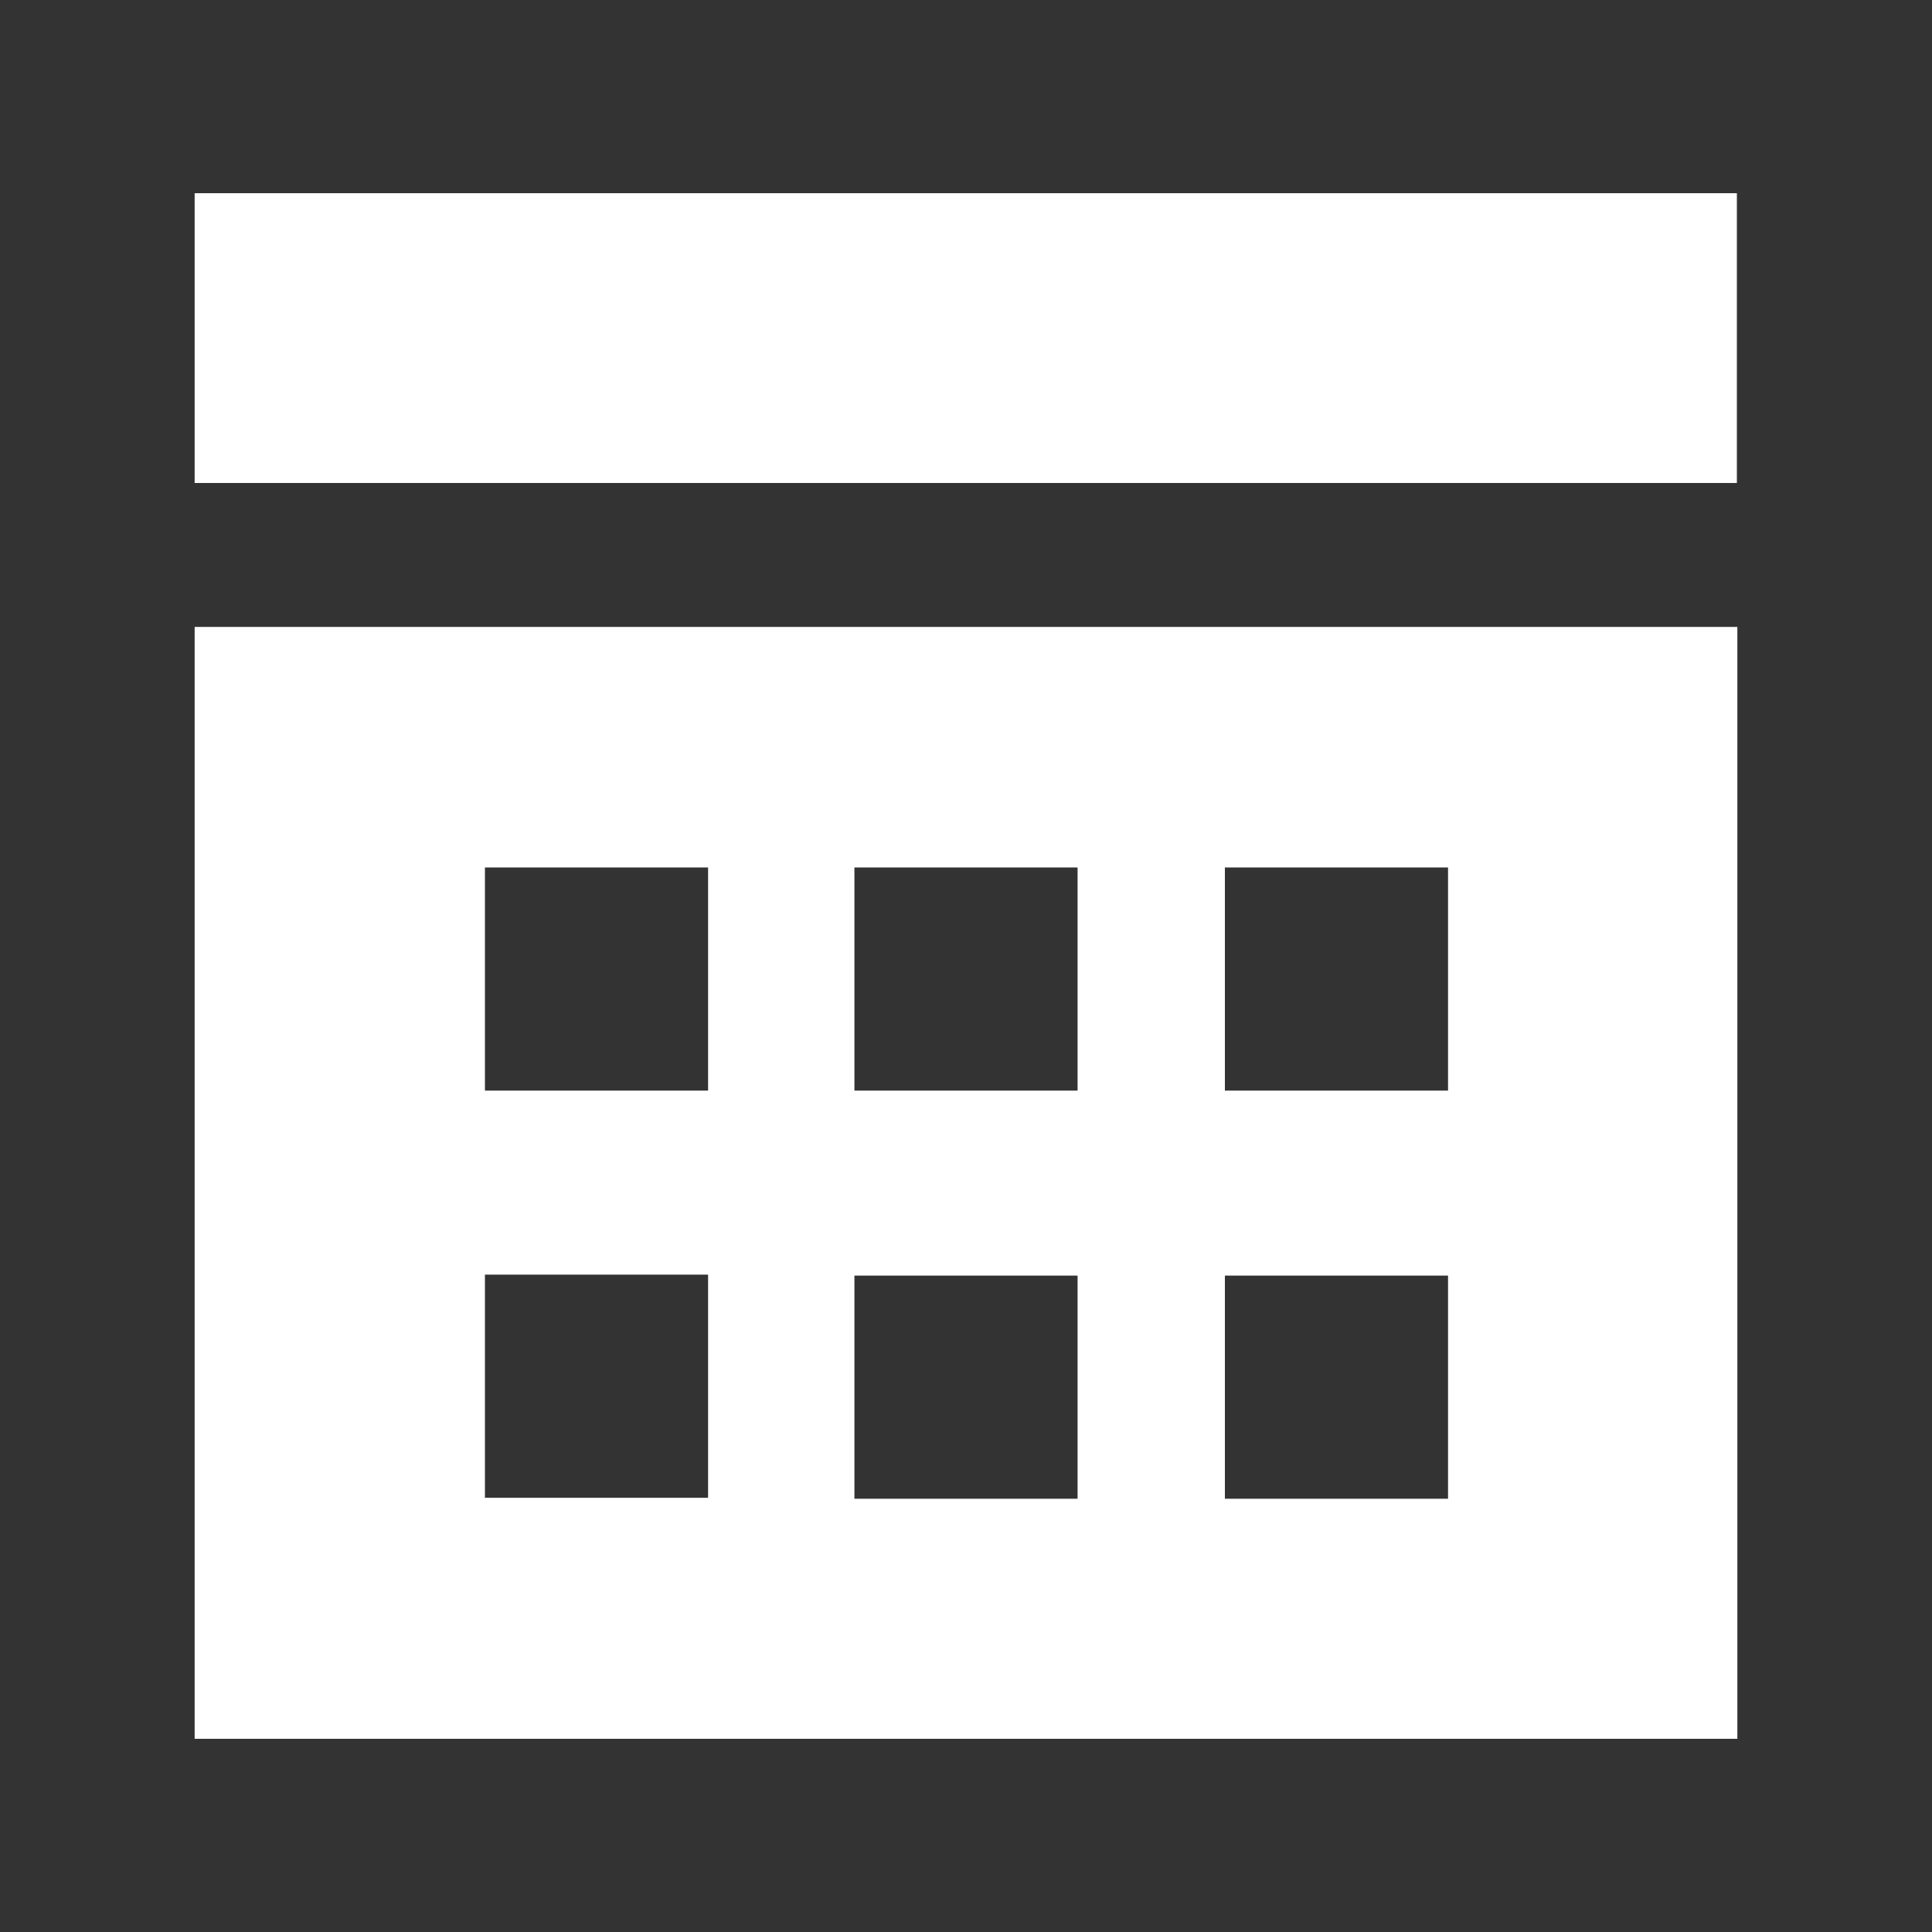
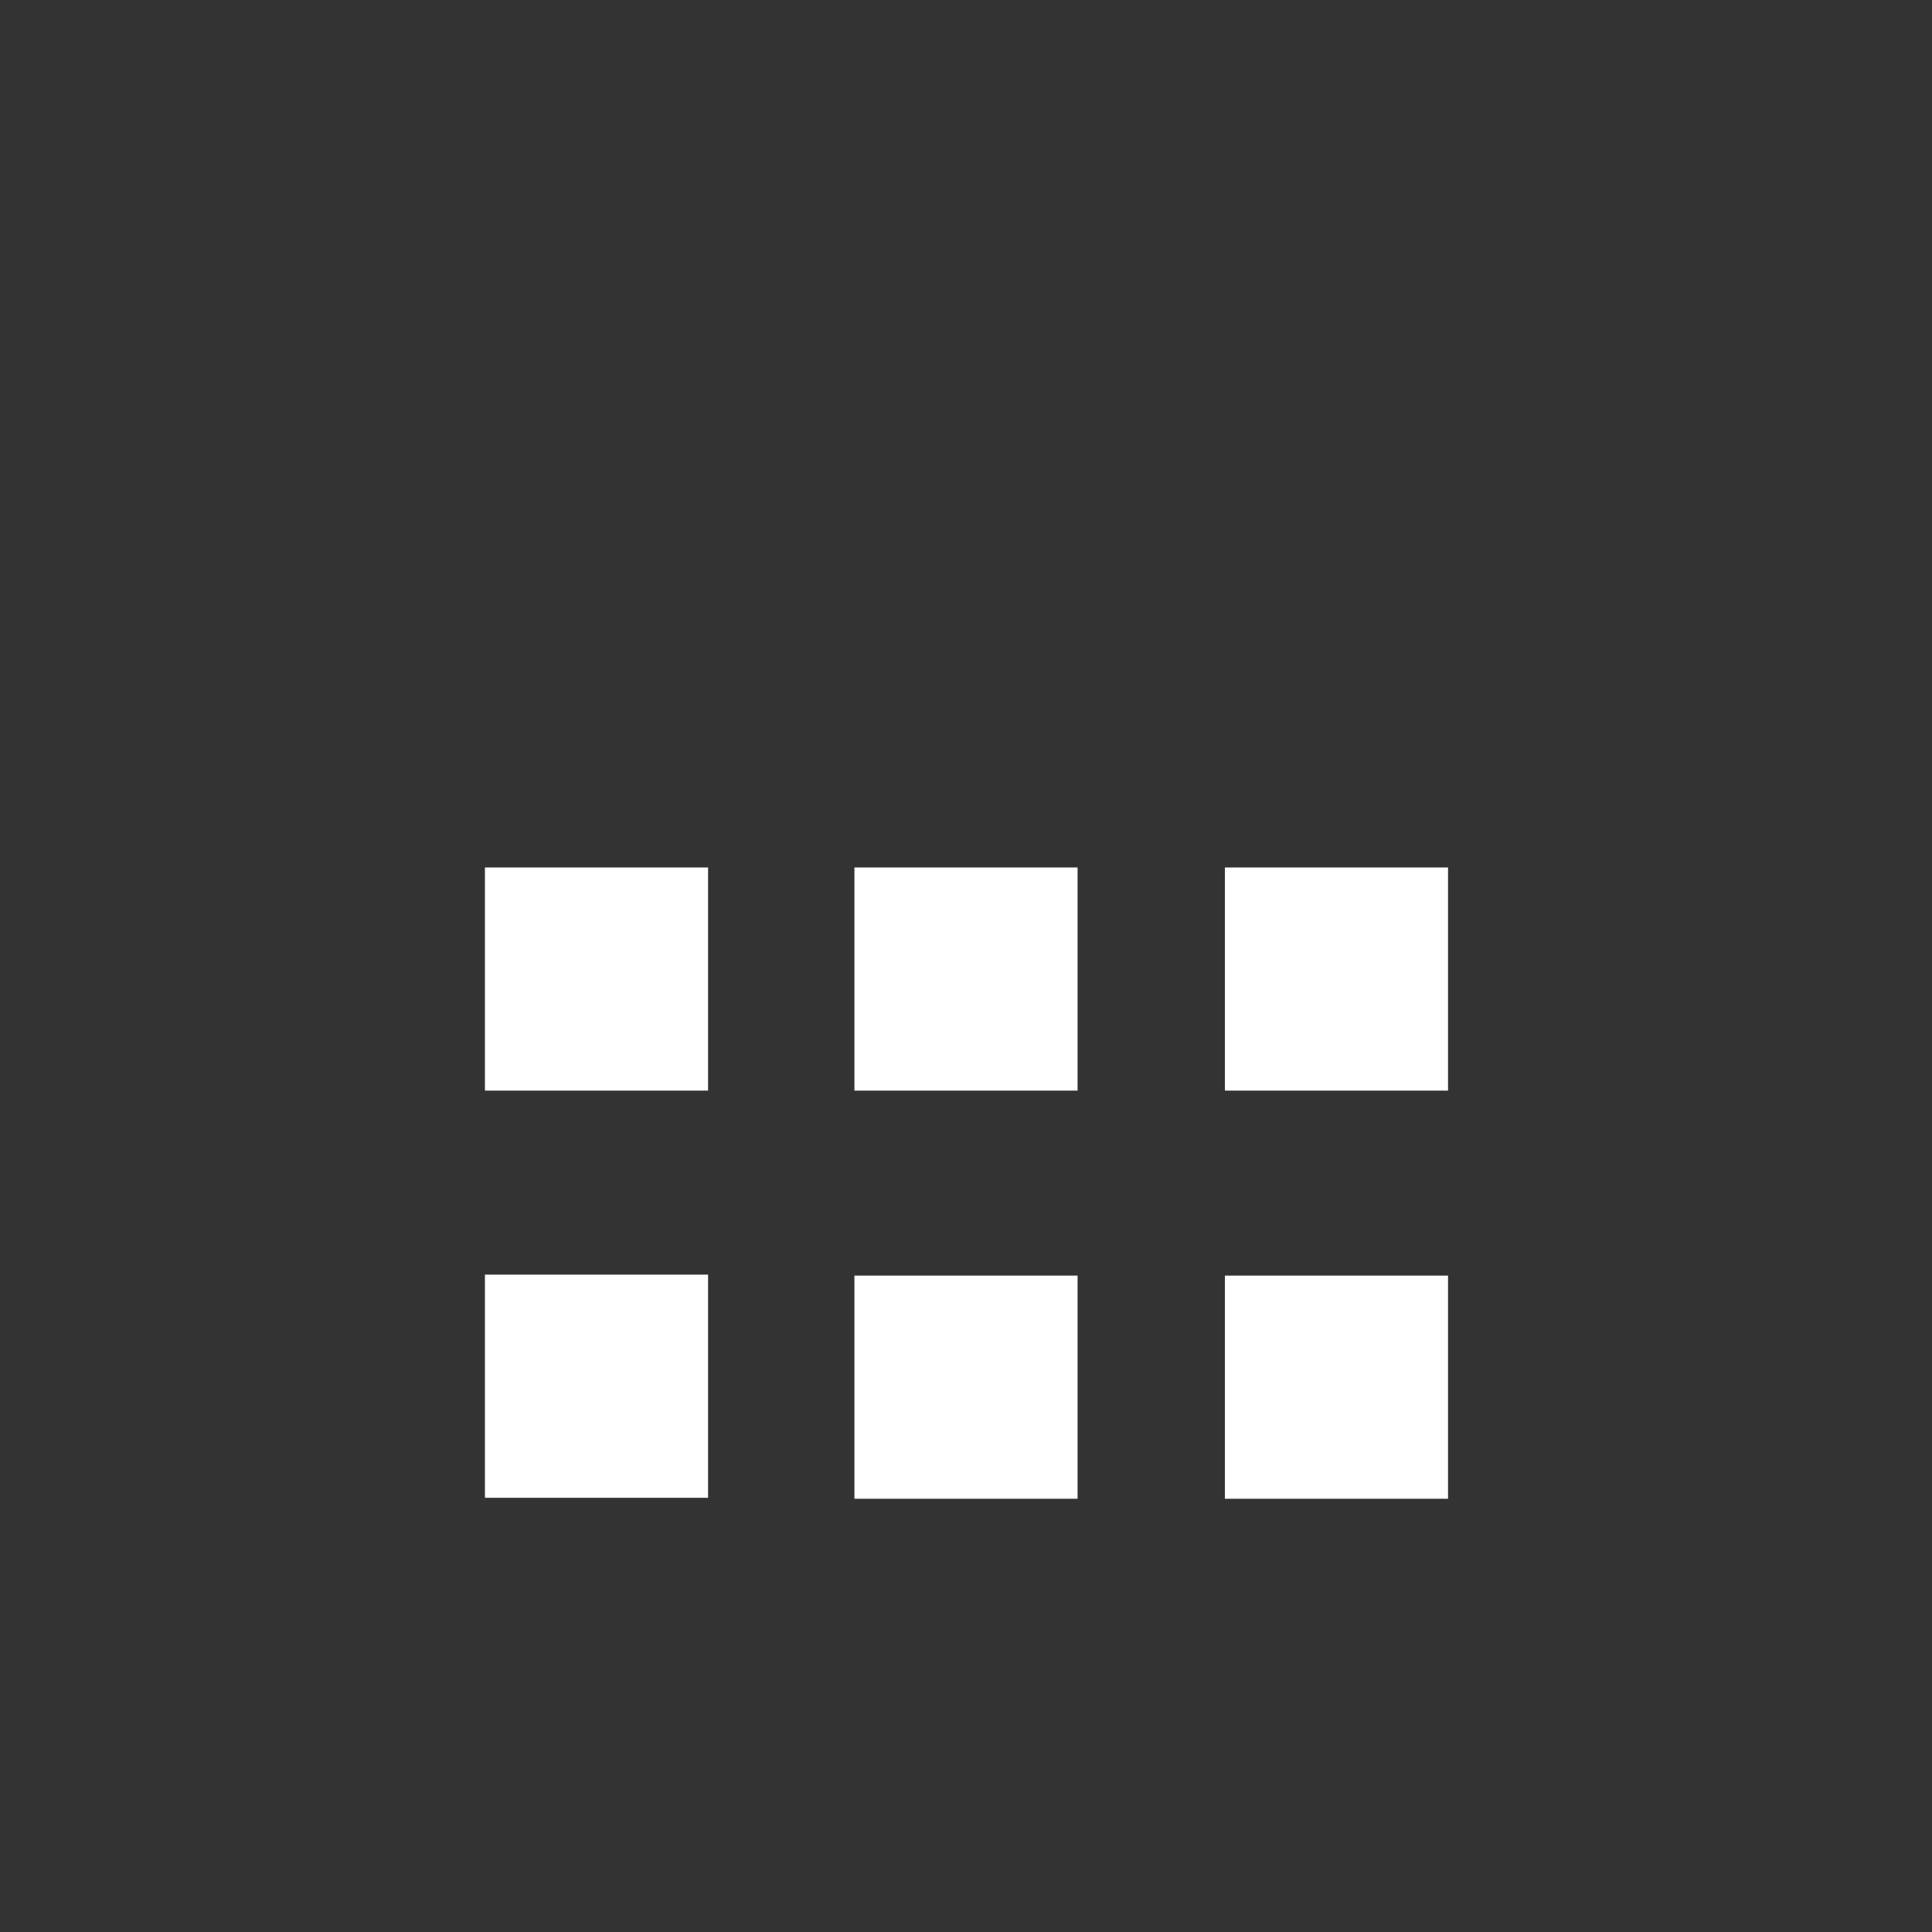
<svg xmlns="http://www.w3.org/2000/svg" id="Layer_2" data-name="Layer 2" viewBox="0 0 40 40">
  <rect x="0" y="0" width="40" height="40" fill="#333333" stroke="none" />
  <defs>
    <style>
      .cls-1 {
        fill: #ffffff;
      }

      .cls-1, .cls-2 {
        stroke-width: 0px;
      }

      .cls-2 {
        fill: none;
      }
    </style>
  </defs>
  <g id="object">
    <g id="date">
-       <path class="cls-1" d="M4.03,12.98v23.02h31.94V12.98H4.03ZM14.66,31.01h-4.62v-4.62h4.62v4.62ZM14.66,22.58h-4.62v-4.62h4.62v4.62ZM22.31,31.03h-4.62v-4.62h4.62v4.62ZM22.31,22.58h-4.62v-4.62h4.62v4.62ZM29.98,31.03h-4.62v-4.62h4.62v4.62ZM29.98,22.58h-4.62v-4.62h4.62v4.62Z" />
-       <rect class="cls-1" x="4.03" y="4" width="31.93" height="6" />
+       <path class="cls-1" d="M4.03,12.98v23.02h31.94H4.03ZM14.66,31.01h-4.62v-4.62h4.62v4.62ZM14.66,22.58h-4.62v-4.62h4.62v4.62ZM22.31,31.03h-4.62v-4.62h4.62v4.62ZM22.31,22.58h-4.62v-4.62h4.62v4.62ZM29.98,31.03h-4.62v-4.62h4.62v4.62ZM29.98,22.58h-4.62v-4.62h4.62v4.62Z" />
    </g>
  </g>
  <g id="_.log" data-name=".log">
-     <rect id="void" class="cls-2" width="40" height="40" />
-   </g>
+     </g>
</svg>